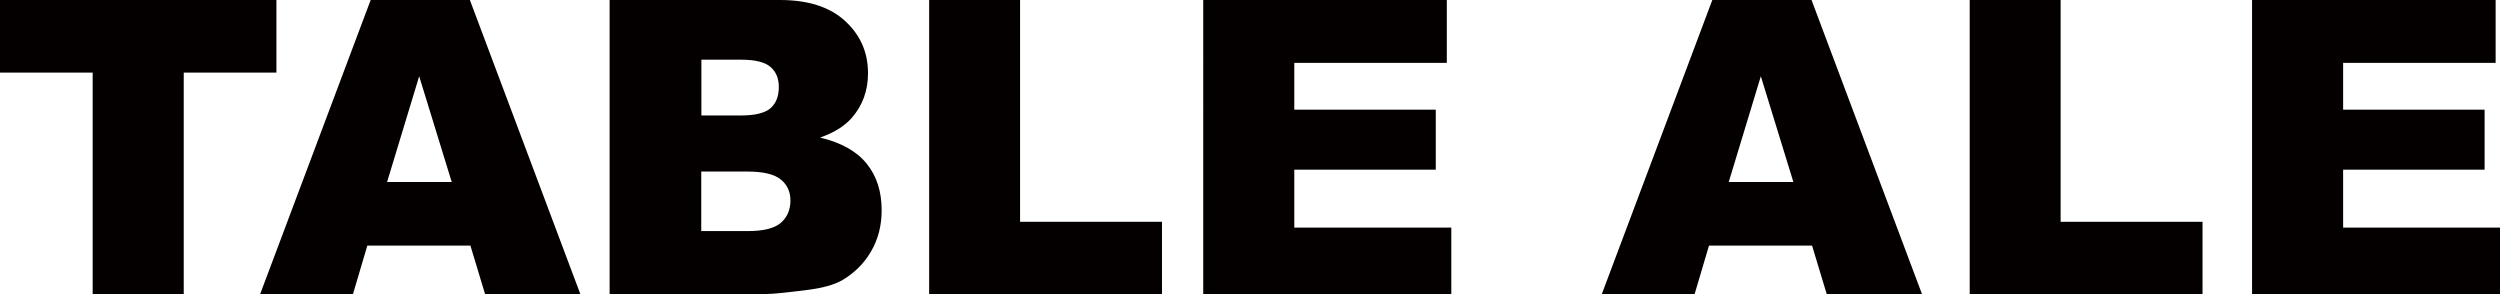
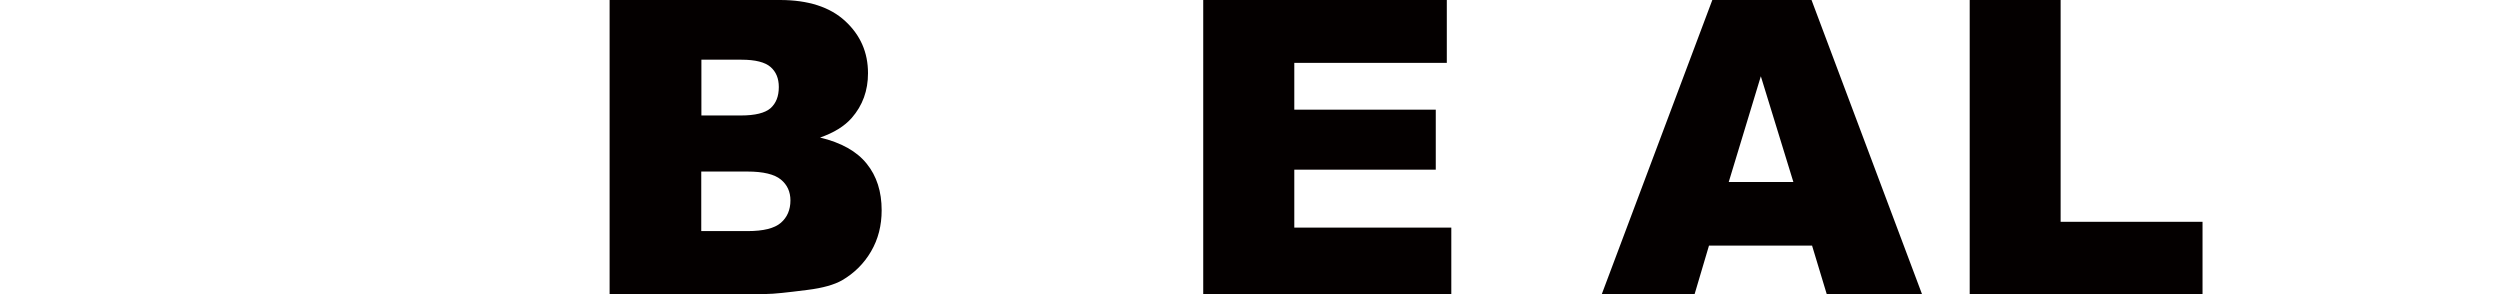
<svg xmlns="http://www.w3.org/2000/svg" id="_レイヤー_2" viewBox="0 0 172.12 20.26">
  <defs>
    <style>.cls-1{fill:#040000;}</style>
  </defs>
  <g id="text">
    <g>
      <g>
-         <path class="cls-1" d="M0,0H19.03V5h-6.38v15.26H6.38V5H0V0Z" />
-         <path class="cls-1" d="M32.4,16.91h-7.11l-.99,3.34h-6.39L25.52,0h6.83l7.61,20.26h-6.56l-1.01-3.34Zm-1.3-4.38l-2.24-7.28-2.21,7.28h4.45Z" />
        <path class="cls-1" d="M41.97,0h11.72c1.95,0,3.45,.48,4.5,1.45,1.05,.97,1.57,2.16,1.57,3.59,0,1.2-.37,2.22-1.12,3.08-.5,.57-1.23,1.02-2.18,1.35,1.46,.35,2.53,.95,3.21,1.8,.69,.85,1.03,1.92,1.03,3.21,0,1.05-.24,1.99-.73,2.83-.49,.84-1.16,1.5-2,1.99-.53,.3-1.32,.53-2.38,.66-1.41,.18-2.34,.28-2.81,.28h-10.81V0Zm6.32,7.95h2.72c.98,0,1.66-.17,2.04-.5,.38-.34,.57-.82,.57-1.46,0-.59-.19-1.05-.57-1.38-.38-.33-1.05-.5-2-.5h-2.76v3.84Zm0,7.96h3.19c1.08,0,1.84-.19,2.28-.57,.44-.38,.66-.9,.66-1.54,0-.6-.22-1.08-.66-1.44-.44-.36-1.2-.55-2.3-.55h-3.18v4.1Z" />
-         <path class="cls-1" d="M63.97,0h6.26V15.27h9.77v4.99h-16.03V0Z" />
        <path class="cls-1" d="M135.61,0h6.26V15.27h9.77v4.99h-16.03V0Z" />
        <path class="cls-1" d="M82.83,0h16.78V4.33h-10.5v3.22h9.74v4.13h-9.74v3.99h10.81v4.59h-17.08V0Z" />
-         <path class="cls-1" d="M155.04,0h16.78V4.33h-10.5v3.22h9.74v4.13h-9.74v3.99h10.81v4.59h-17.08V0Z" />
      </g>
      <path class="cls-1" d="M124.77,16.91h-7.11l-.99,3.34h-6.39L117.89,0h6.83l7.61,20.26h-6.56l-1.01-3.34Zm-1.3-4.38l-2.24-7.28-2.21,7.28h4.45Z" />
    </g>
  </g>
</svg>